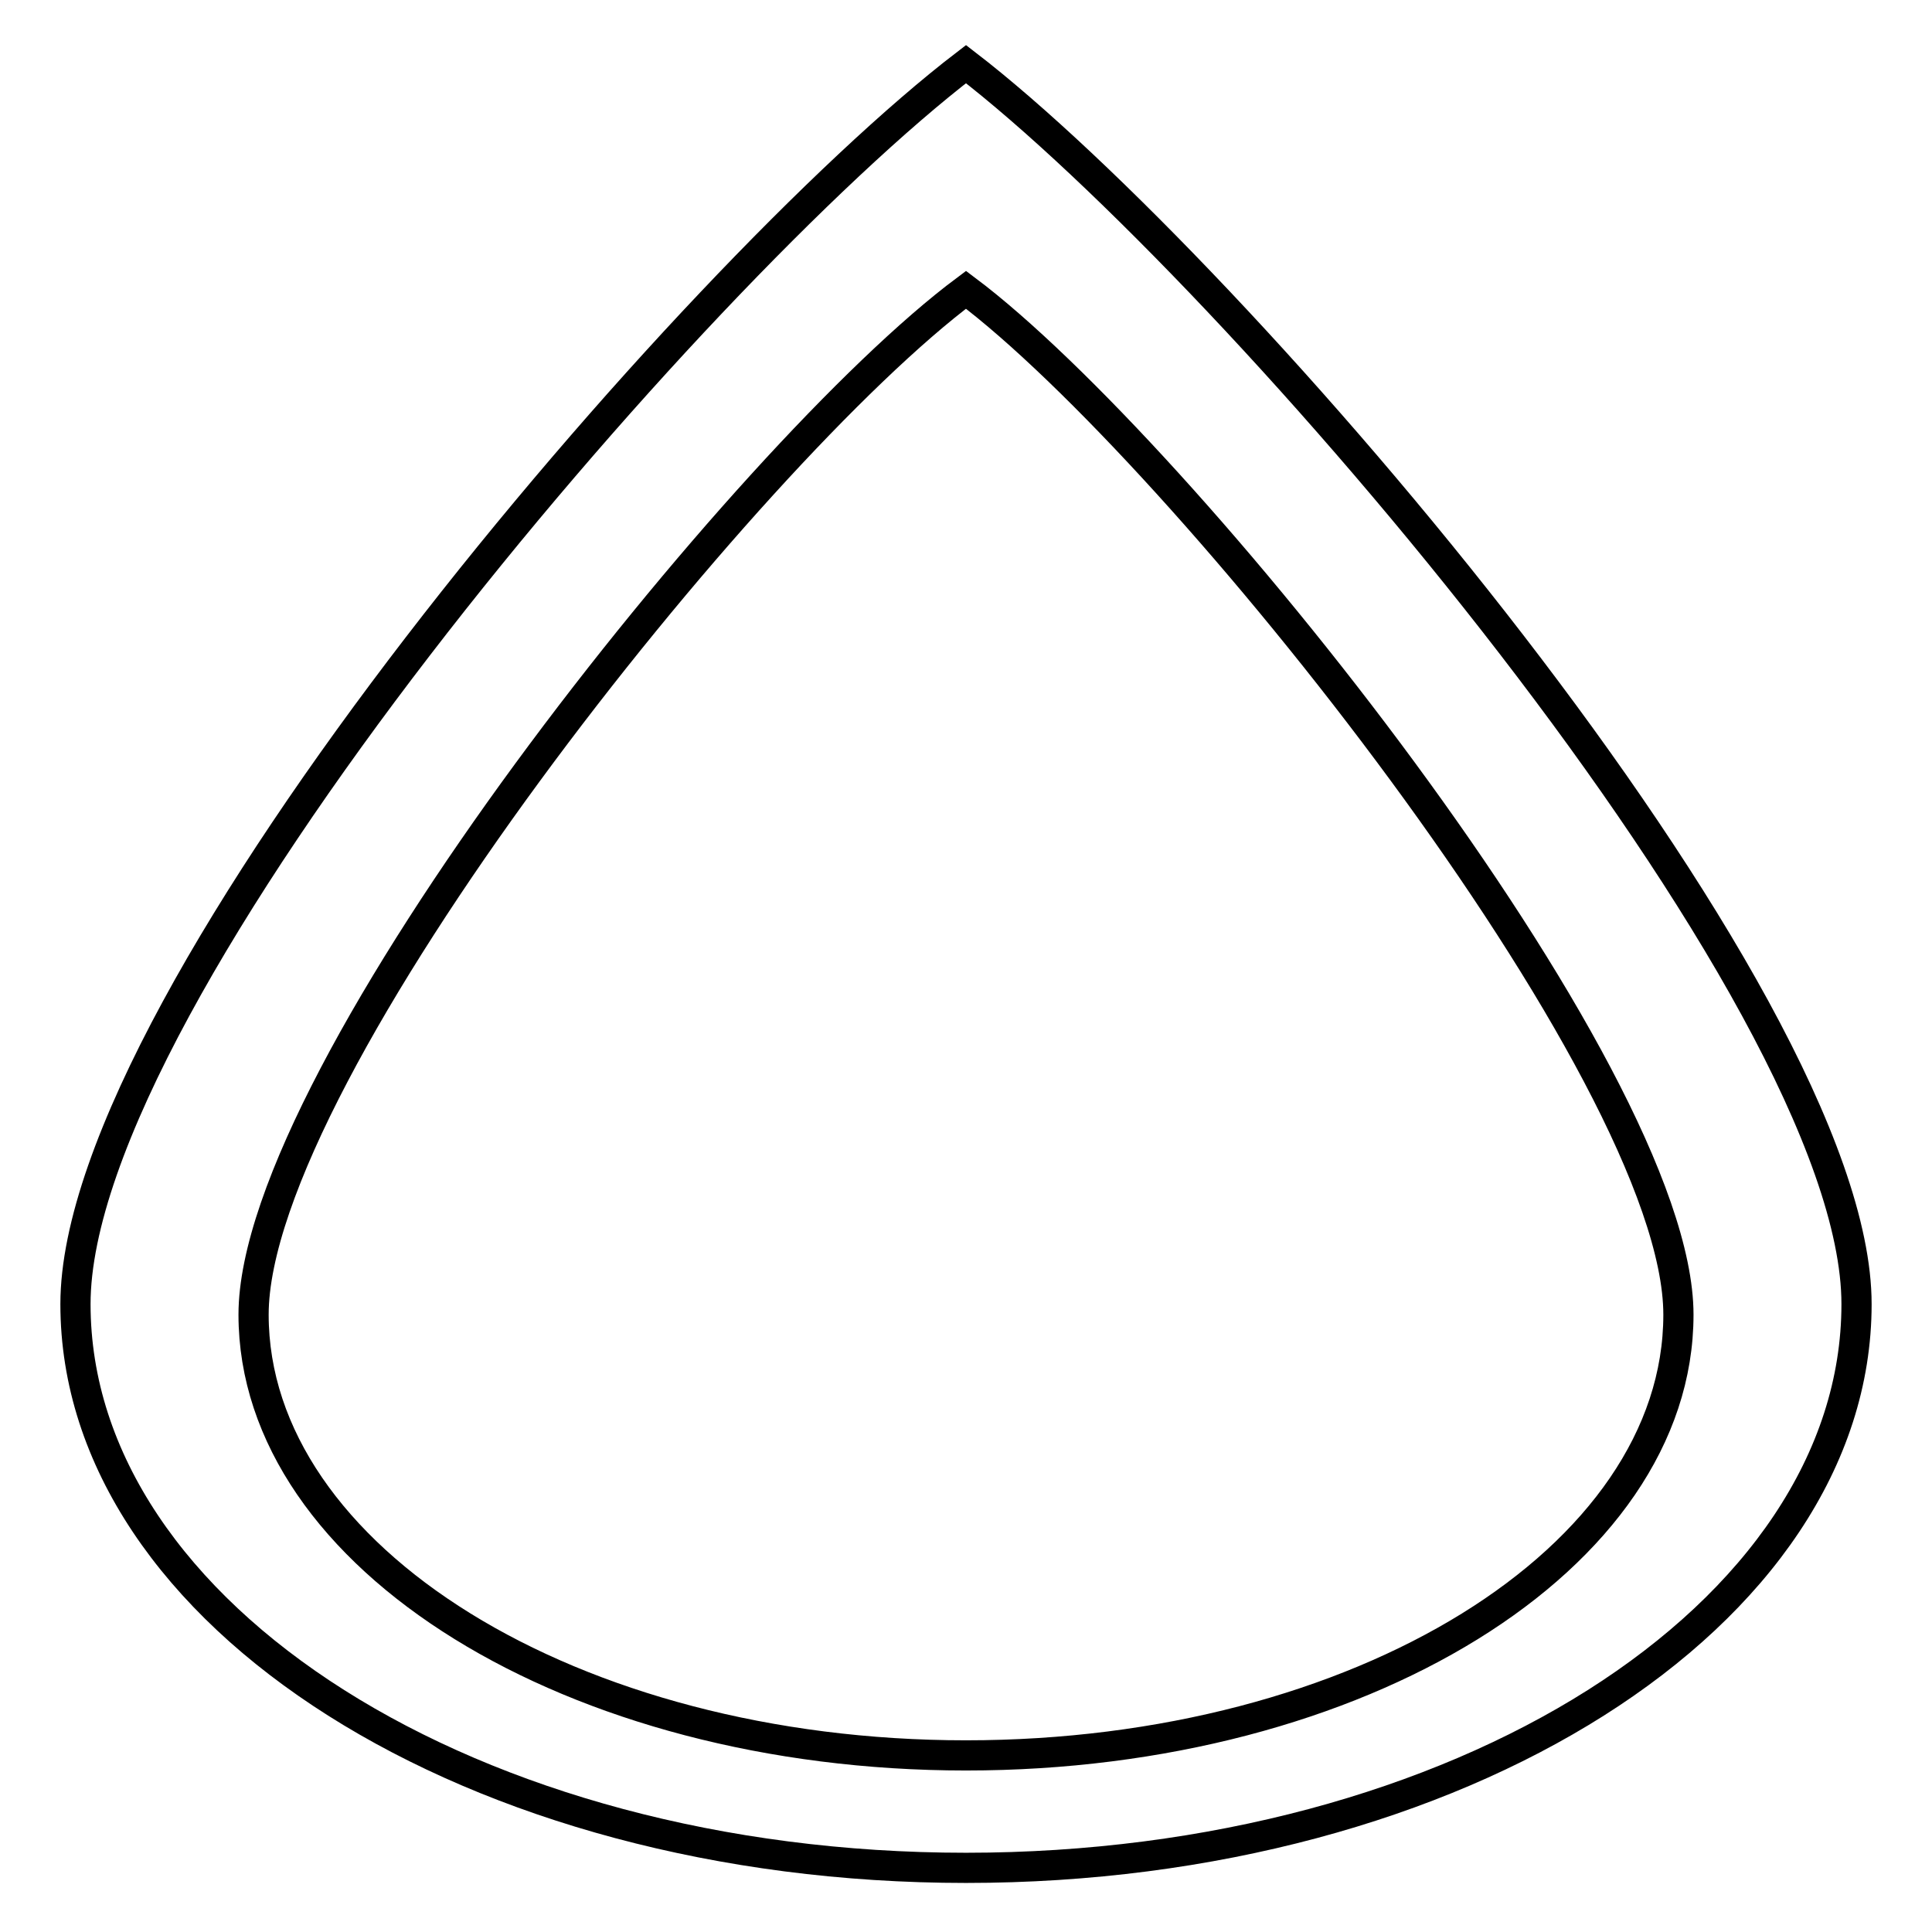
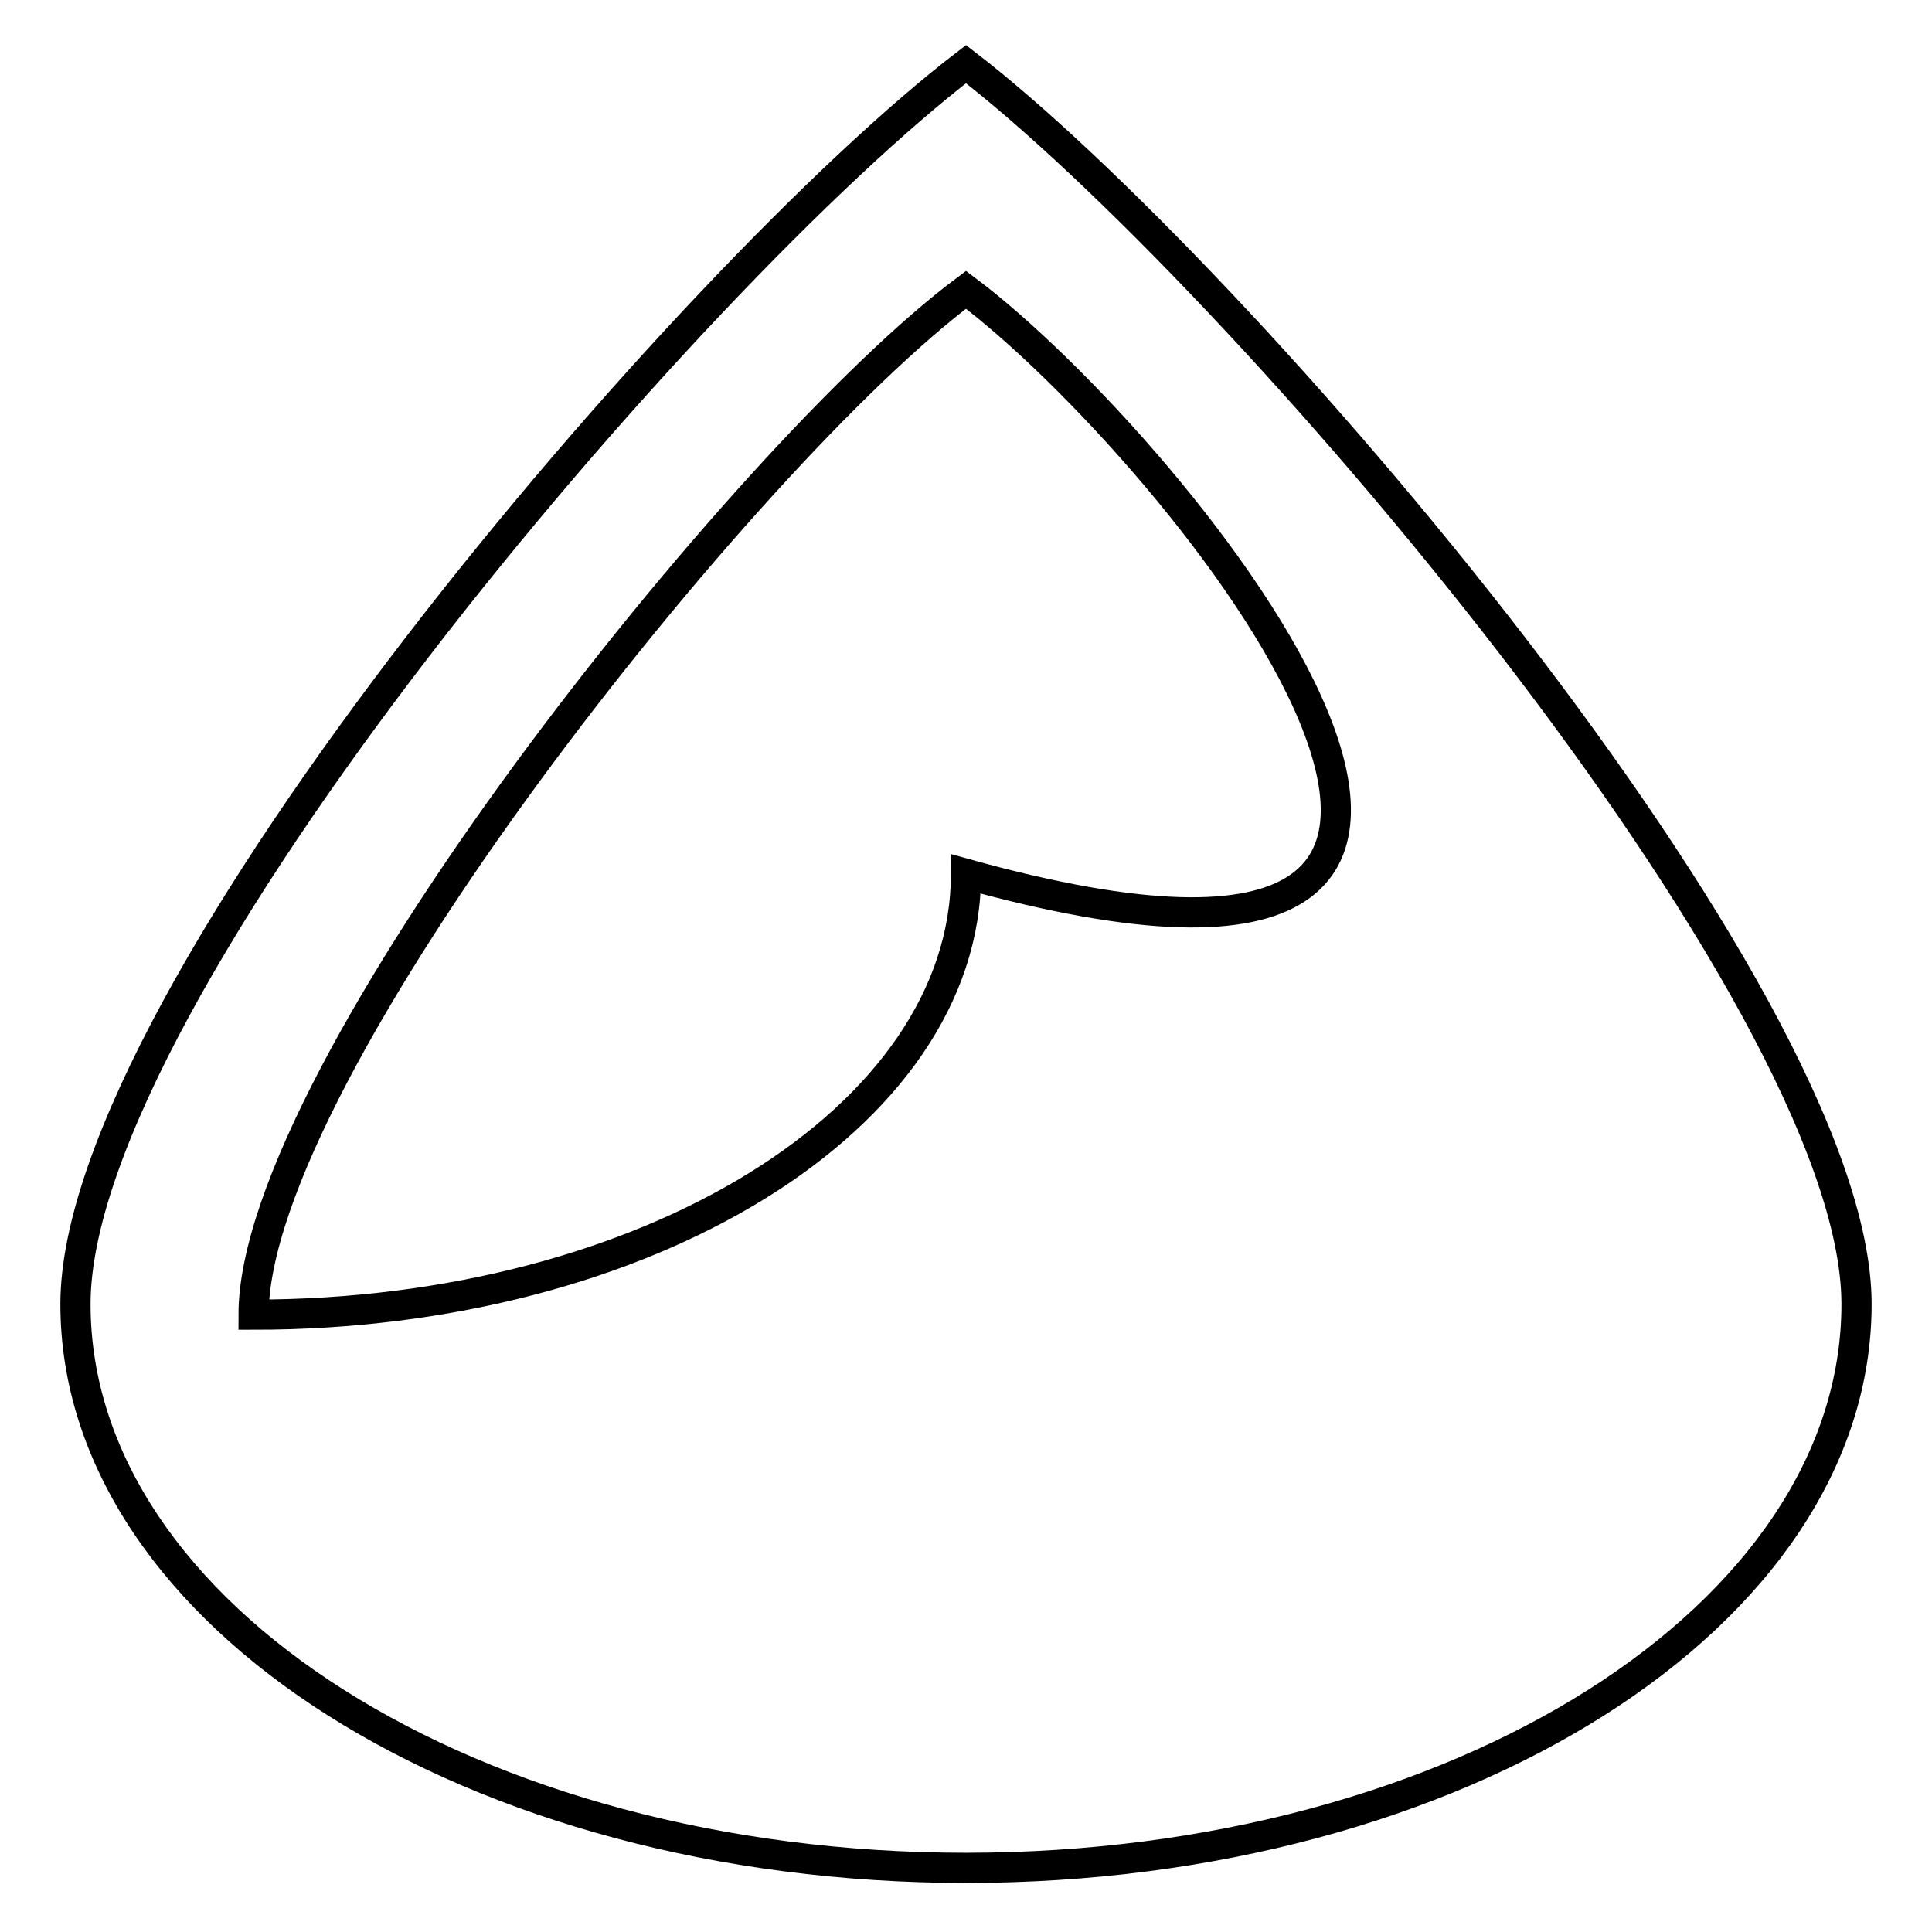
<svg xmlns="http://www.w3.org/2000/svg" version="1.1" x="0px" y="0px" viewBox="0 0 256 256" enable-background="new 0 0 256 256" xml:space="preserve">
  <g>
-     <path stroke-width="4" fill-opacity="0" stroke="#000000" d="M128,247.5c-65.2,0-118-33.4-118-74.7C10,131.6,91.6,36.4,128,8.5c35.5,27.3,118,123.1,118,164.3 C246,214.1,193.2,247.5,128,247.5z M128,38.4C98.9,60.1,33.6,142,33.6,174.2c0,32.2,42.3,58.4,94.4,58.4 c52.1,0,94.4-26.1,94.4-58.4C222.4,142,156.4,59.7,128,38.4z" />
+     <path stroke-width="4" fill-opacity="0" stroke="#000000" d="M128,247.5c-65.2,0-118-33.4-118-74.7C10,131.6,91.6,36.4,128,8.5c35.5,27.3,118,123.1,118,164.3 C246,214.1,193.2,247.5,128,247.5z M128,38.4C98.9,60.1,33.6,142,33.6,174.2c52.1,0,94.4-26.1,94.4-58.4C222.4,142,156.4,59.7,128,38.4z" />
  </g>
</svg>